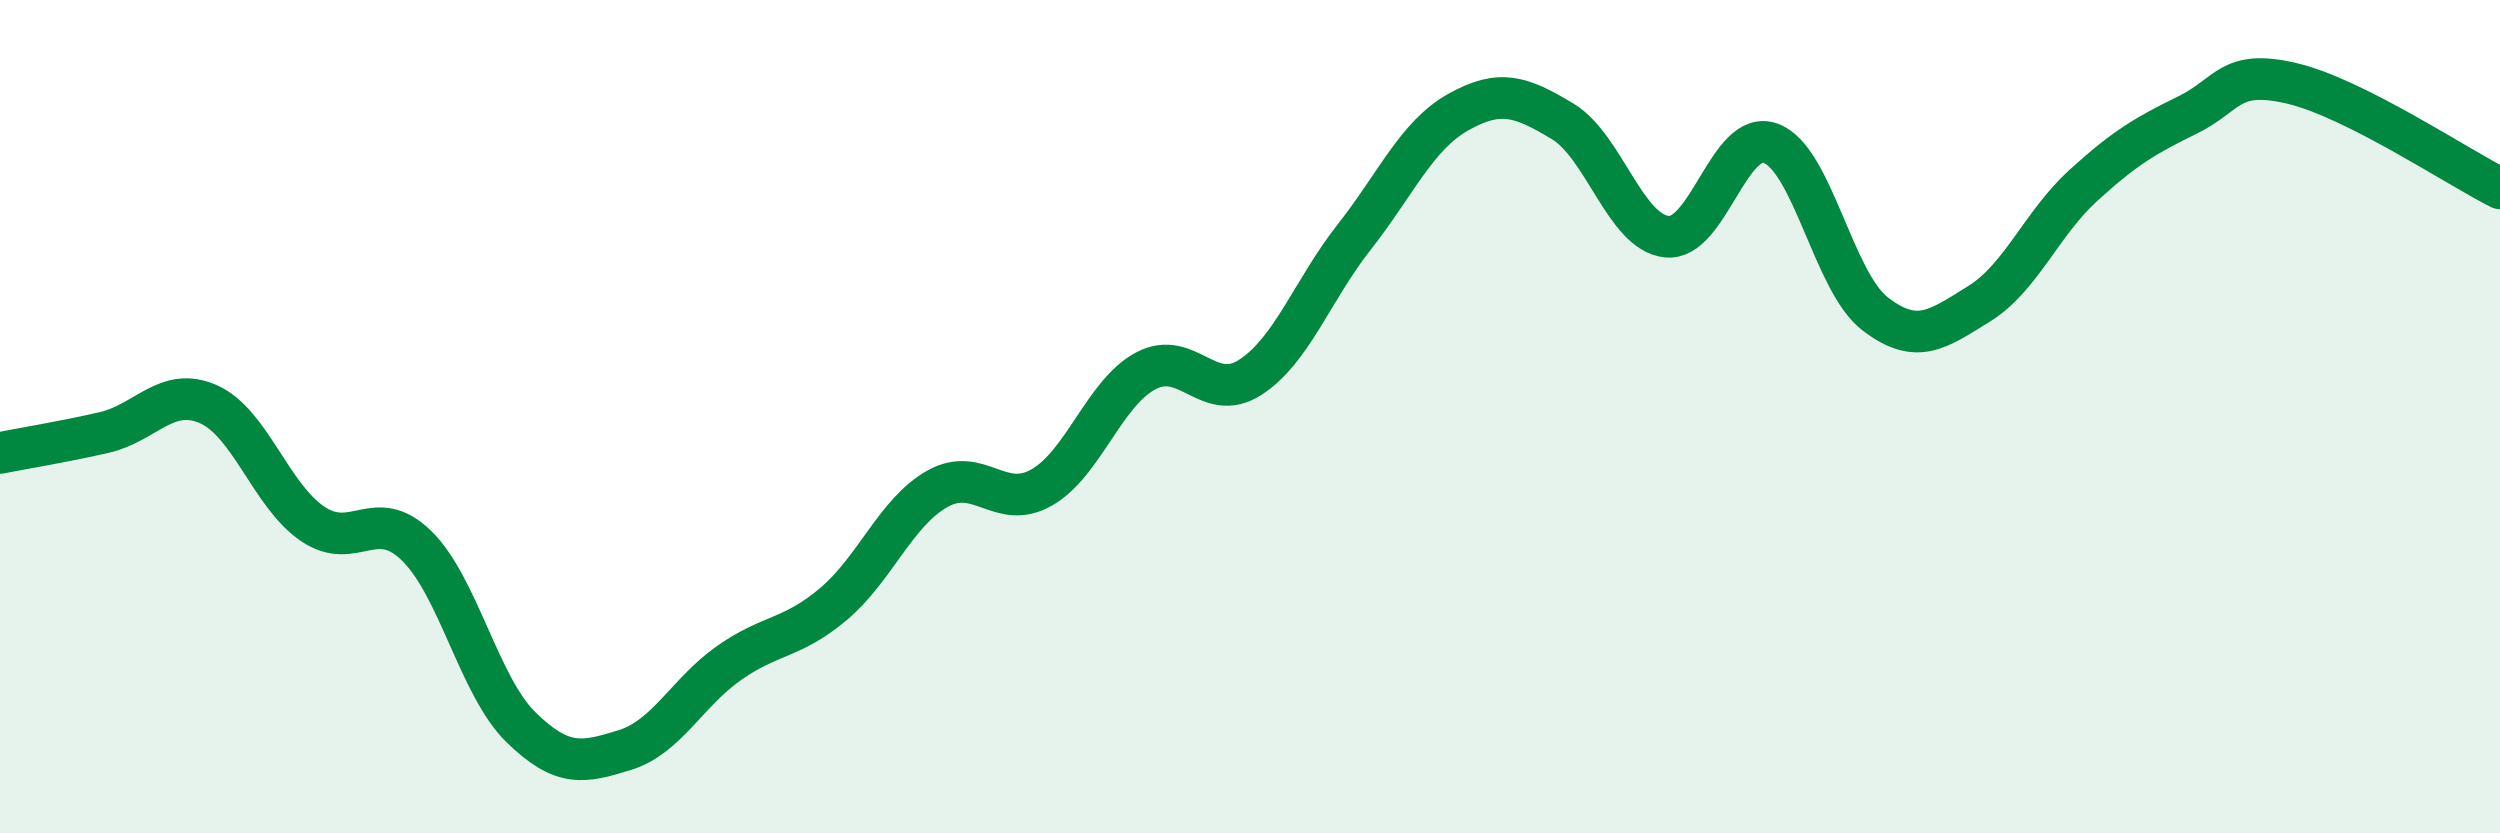
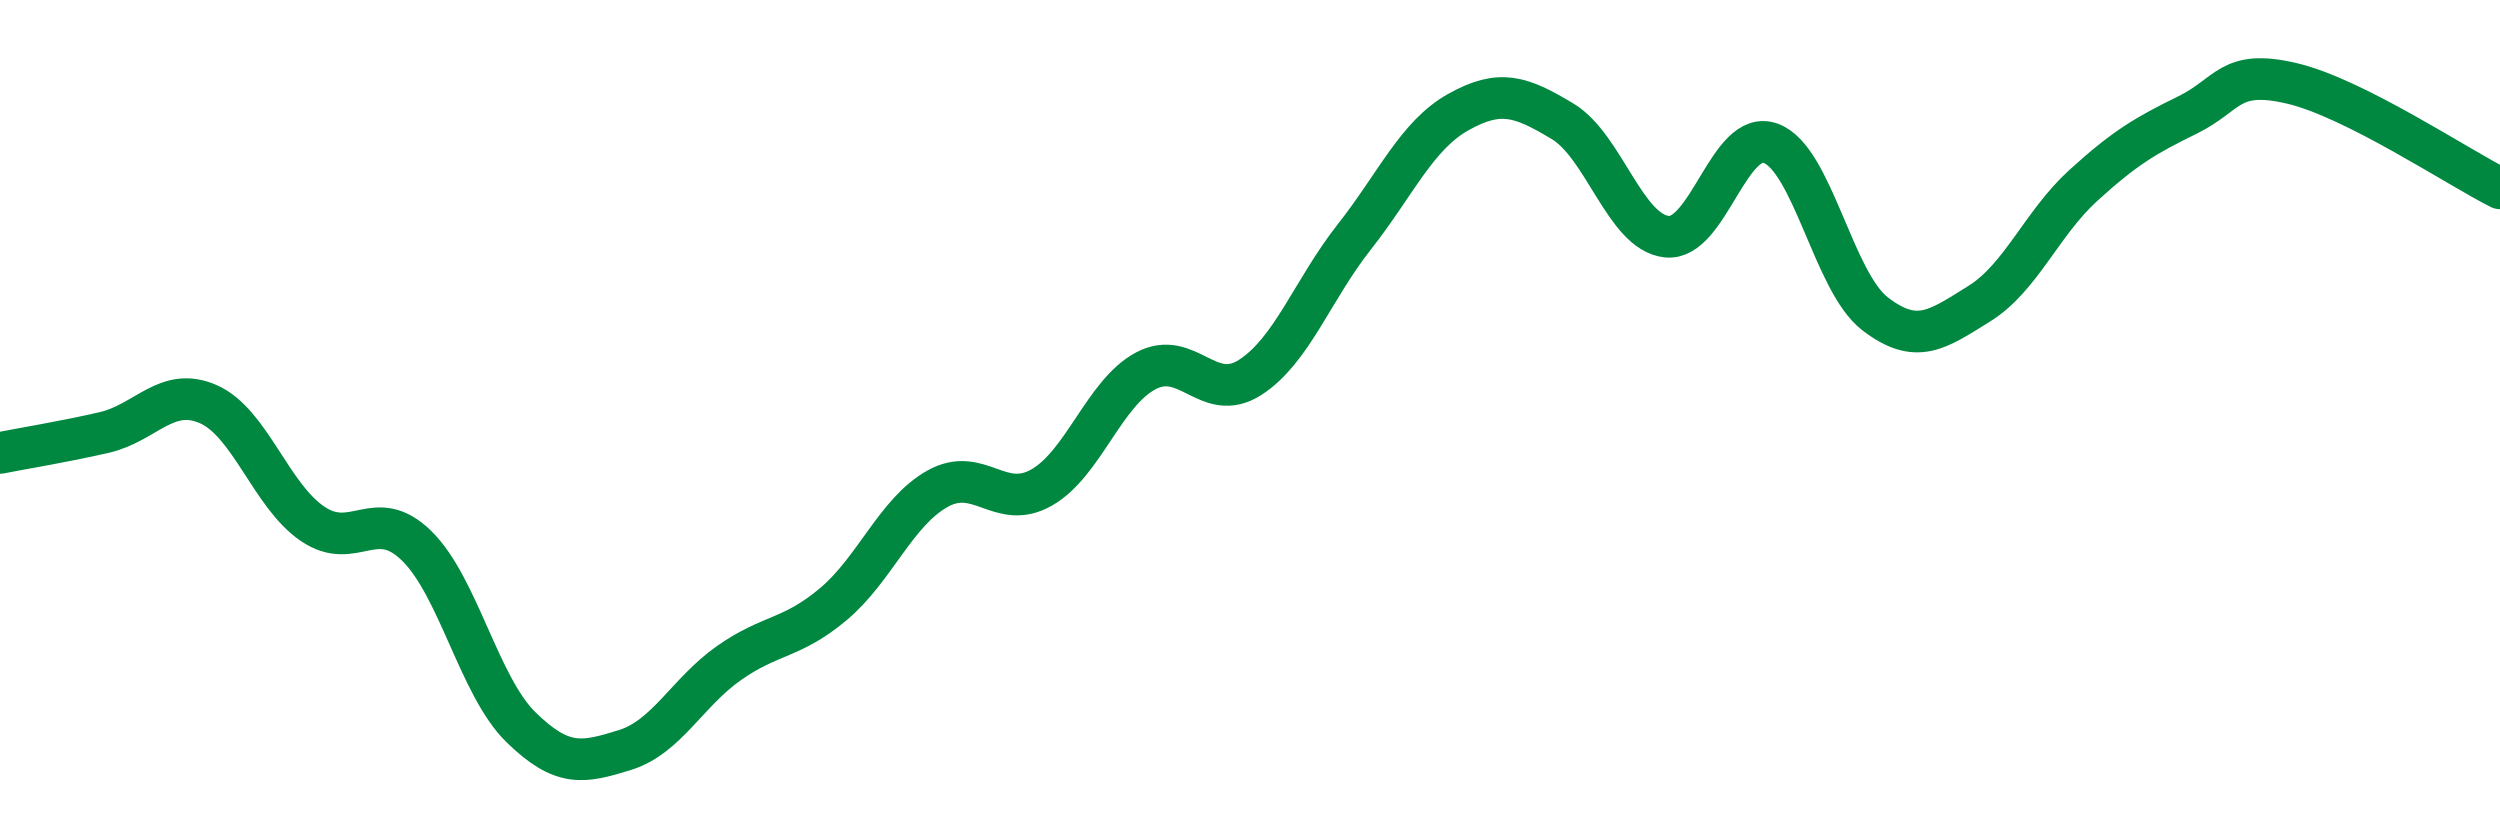
<svg xmlns="http://www.w3.org/2000/svg" width="60" height="20" viewBox="0 0 60 20">
-   <path d="M 0,10.87 C 0.5,10.77 1.5,10.61 2.5,10.38 C 3.5,10.15 4,9.26 5,9.7 C 6,10.14 6.5,11.89 7.5,12.57 C 8.5,13.25 9,12.12 10,13.1 C 11,14.08 11.5,16.47 12.5,17.45 C 13.5,18.43 14,18.31 15,18 C 16,17.69 16.5,16.61 17.5,15.91 C 18.5,15.21 19,15.34 20,14.5 C 21,13.66 21.5,12.29 22.5,11.73 C 23.5,11.17 24,12.27 25,11.7 C 26,11.13 26.5,9.43 27.5,8.9 C 28.5,8.37 29,9.7 30,9.06 C 31,8.42 31.5,6.96 32.5,5.69 C 33.5,4.42 34,3.25 35,2.69 C 36,2.13 36.5,2.31 37.5,2.91 C 38.5,3.51 39,5.57 40,5.68 C 41,5.79 41.5,3.07 42.5,3.44 C 43.5,3.81 44,6.76 45,7.53 C 46,8.3 46.5,7.91 47.5,7.29 C 48.5,6.67 49,5.36 50,4.45 C 51,3.54 51.5,3.25 52.5,2.76 C 53.5,2.27 53.5,1.65 55,2 C 56.5,2.35 59,4.02 60,4.52L60 20L0 20Z" fill="#008740" opacity="0.1" stroke-linecap="round" stroke-linejoin="round" />
  <path d="M 0,10.87 C 0.5,10.77 1.5,10.61 2.5,10.38 C 3.5,10.15 4,9.26 5,9.7 C 6,10.14 6.5,11.89 7.5,12.57 C 8.5,13.25 9,12.12 10,13.1 C 11,14.08 11.5,16.47 12.5,17.45 C 13.5,18.43 14,18.31 15,18 C 16,17.69 16.5,16.61 17.5,15.91 C 18.5,15.21 19,15.34 20,14.5 C 21,13.66 21.5,12.29 22.5,11.73 C 23.5,11.17 24,12.27 25,11.7 C 26,11.13 26.5,9.43 27.5,8.9 C 28.5,8.37 29,9.7 30,9.06 C 31,8.42 31.5,6.96 32.5,5.69 C 33.5,4.42 34,3.25 35,2.69 C 36,2.13 36.5,2.31 37.5,2.91 C 38.5,3.51 39,5.57 40,5.68 C 41,5.79 41.5,3.07 42.5,3.44 C 43.5,3.81 44,6.76 45,7.53 C 46,8.3 46.5,7.91 47.5,7.29 C 48.5,6.67 49,5.36 50,4.45 C 51,3.54 51.5,3.25 52.5,2.76 C 53.5,2.27 53.5,1.65 55,2 C 56.5,2.35 59,4.02 60,4.52" stroke="#008740" stroke-width="1" fill="none" stroke-linecap="round" stroke-linejoin="round" />
</svg>